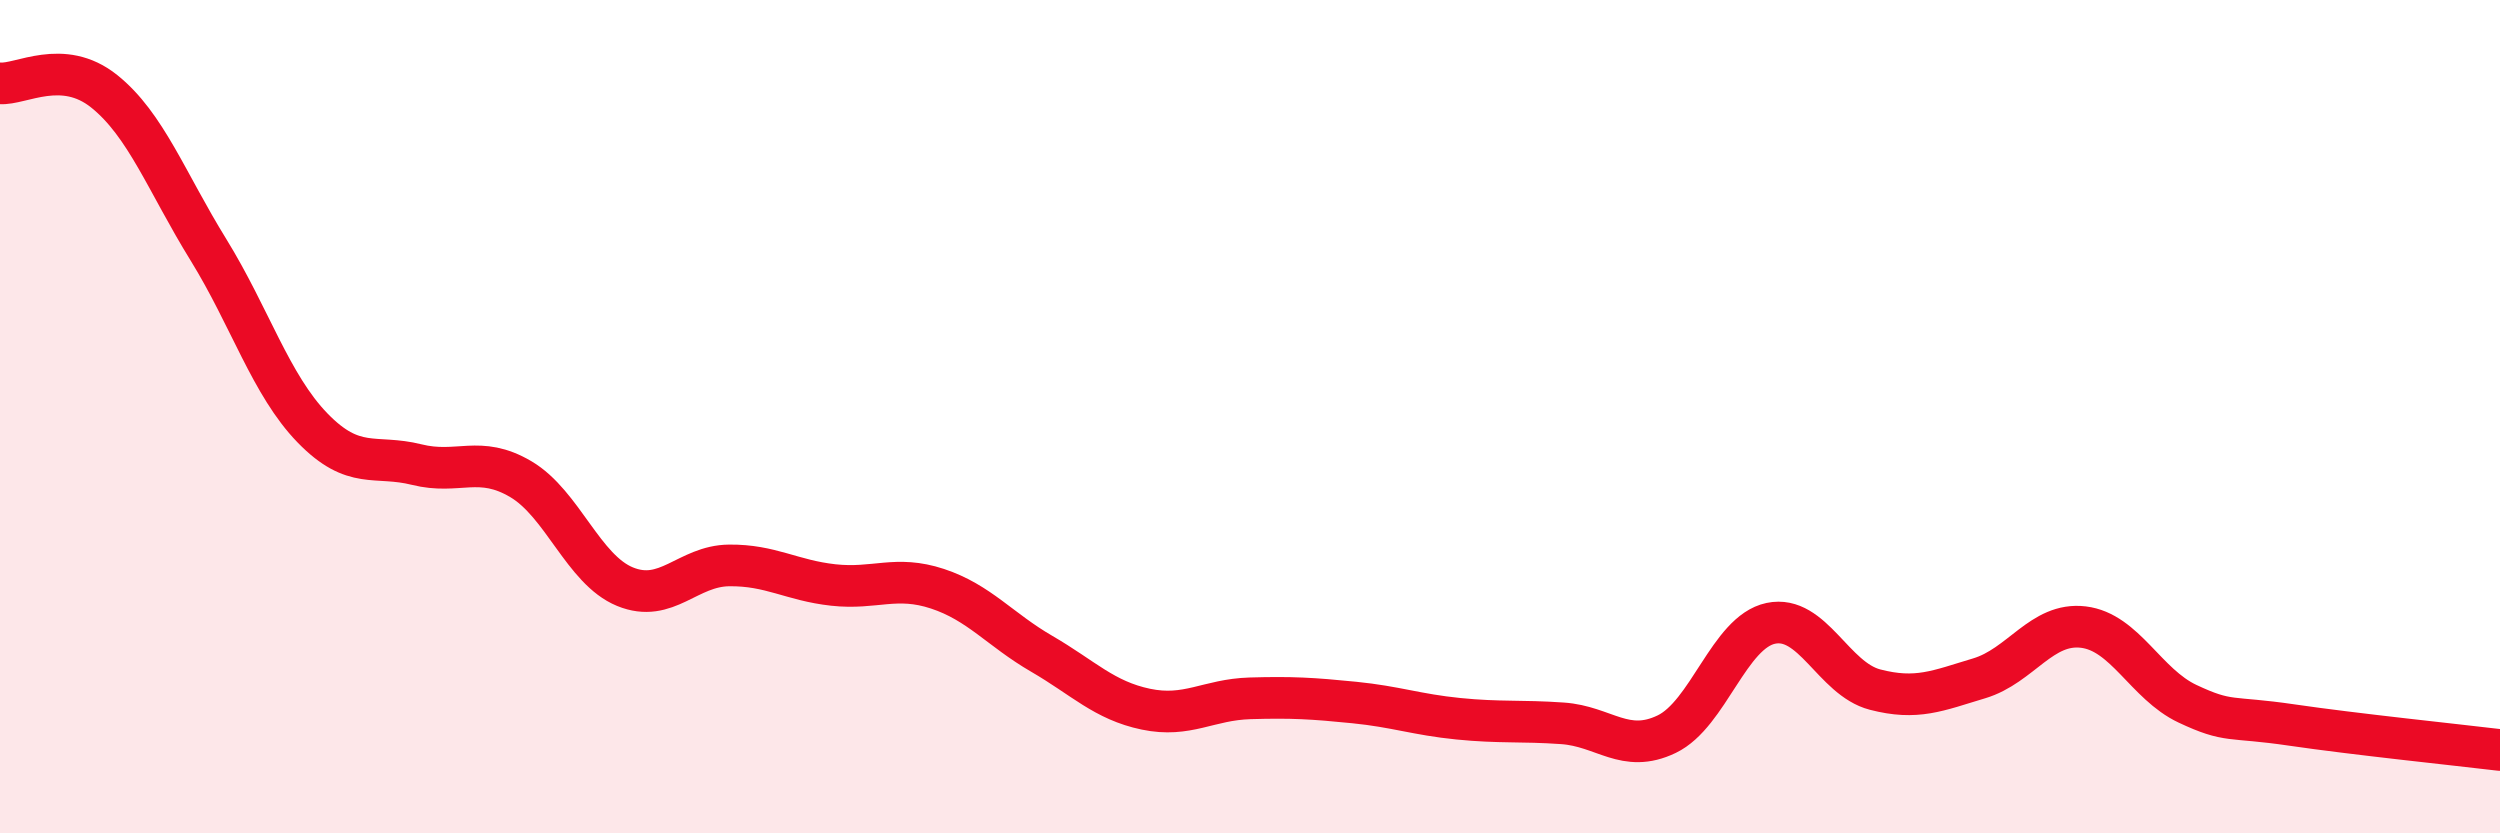
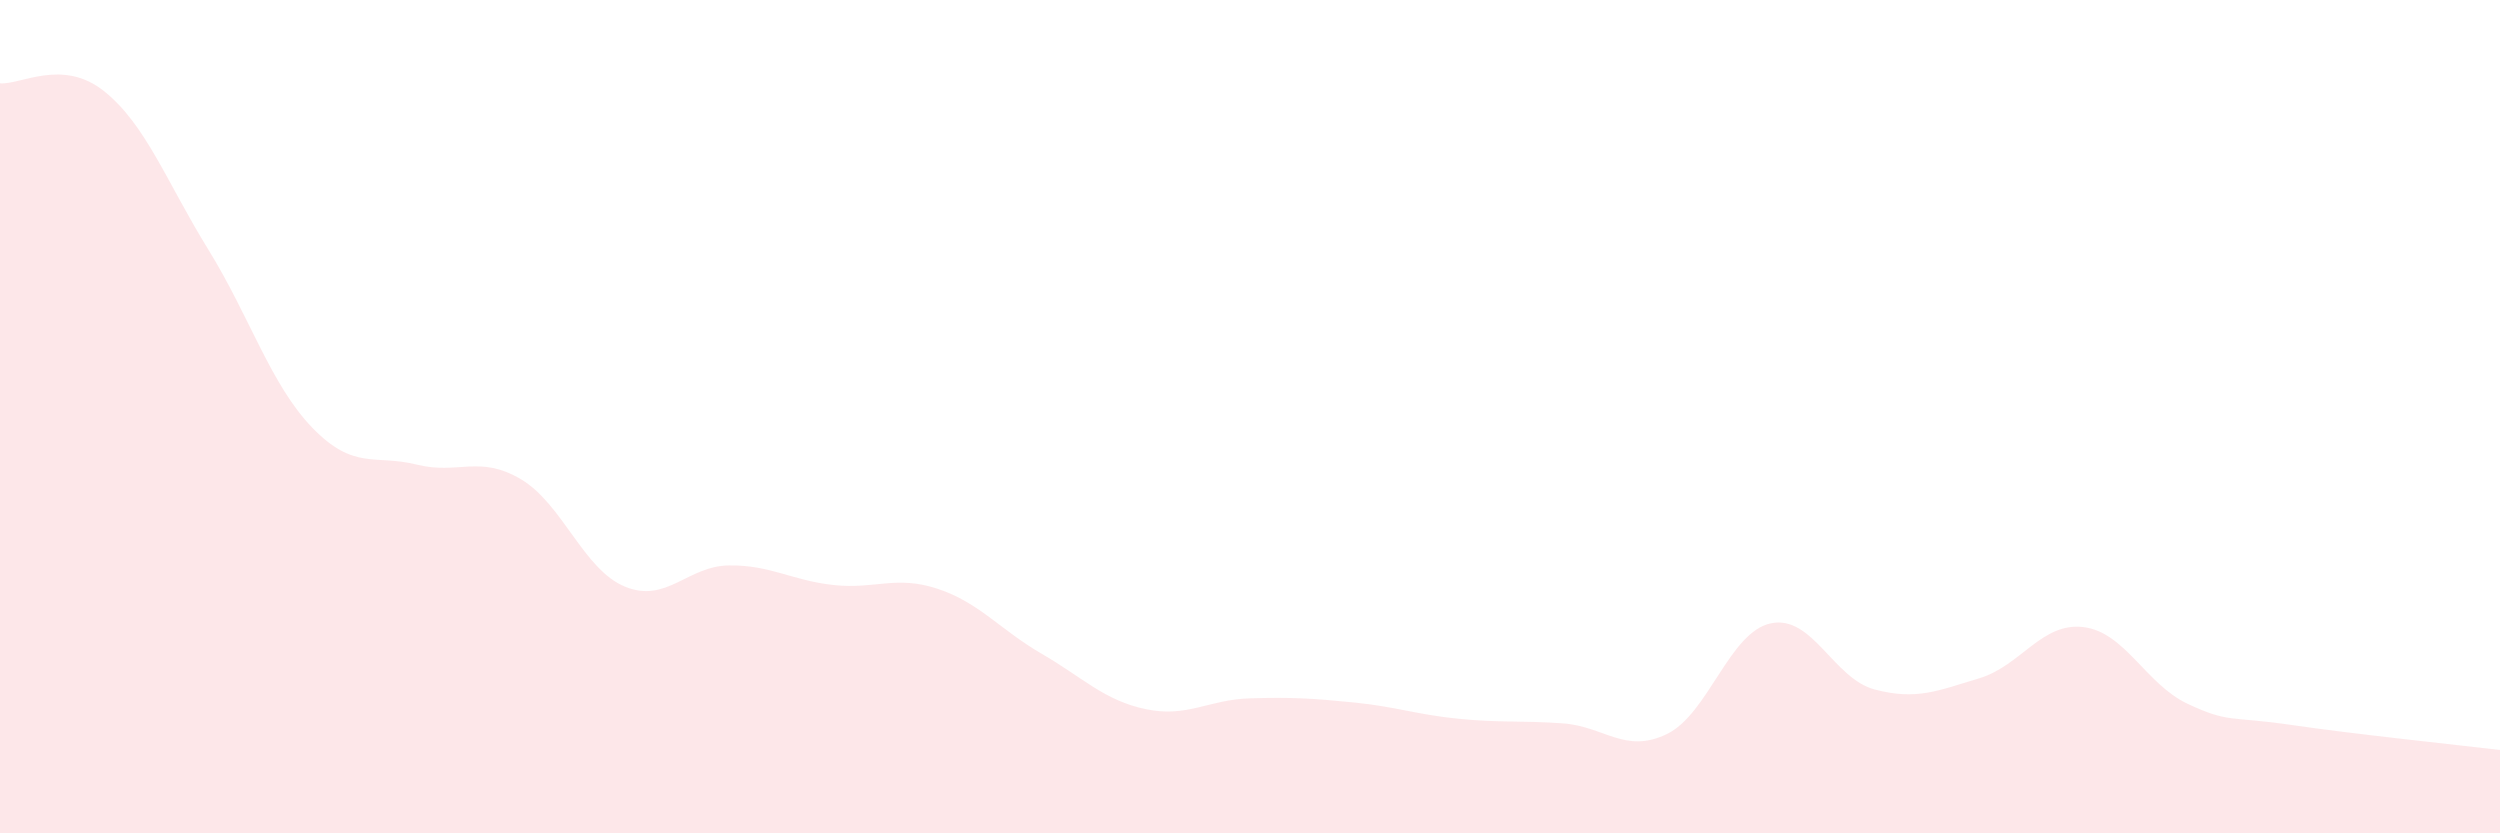
<svg xmlns="http://www.w3.org/2000/svg" width="60" height="20" viewBox="0 0 60 20">
  <path d="M 0,2 C 0.5,2.04 1.5,1.39 2.5,2.19 C 3.5,2.99 4,4.37 5,5.99 C 6,7.61 6.5,9.24 7.5,10.27 C 8.5,11.3 9,10.9 10,11.15 C 11,11.4 11.5,10.91 12.5,11.5 C 13.5,12.09 14,13.67 15,14.08 C 16,14.49 16.5,13.58 17.5,13.57 C 18.5,13.56 19,13.93 20,14.04 C 21,14.15 21.5,13.8 22.5,14.13 C 23.5,14.46 24,15.11 25,15.69 C 26,16.27 26.5,16.81 27.5,17.02 C 28.5,17.23 29,16.79 30,16.76 C 31,16.73 31.5,16.76 32.5,16.86 C 33.5,16.96 34,17.15 35,17.25 C 36,17.35 36.5,17.29 37.5,17.36 C 38.5,17.43 39,18.1 40,17.62 C 41,17.14 41.5,15.17 42.5,14.96 C 43.5,14.75 44,16.29 45,16.55 C 46,16.81 46.5,16.58 47.5,16.28 C 48.5,15.98 49,14.93 50,15.05 C 51,15.17 51.5,16.42 52.5,16.89 C 53.5,17.36 53.5,17.18 55,17.4 C 56.5,17.62 59,17.88 60,18L60 20L0 20Z" fill="#EB0A25" opacity="0.1" stroke-linecap="round" stroke-linejoin="round" />
-   <path d="M 0,2 C 0.5,2.04 1.5,1.39 2.5,2.19 C 3.5,2.99 4,4.37 5,5.99 C 6,7.61 6.5,9.24 7.5,10.27 C 8.5,11.3 9,10.9 10,11.15 C 11,11.4 11.5,10.91 12.5,11.5 C 13.5,12.09 14,13.67 15,14.08 C 16,14.49 16.5,13.58 17.5,13.57 C 18.5,13.56 19,13.93 20,14.04 C 21,14.15 21.5,13.8 22.5,14.13 C 23.5,14.46 24,15.11 25,15.69 C 26,16.27 26.5,16.81 27.5,17.02 C 28.5,17.23 29,16.79 30,16.76 C 31,16.73 31.5,16.76 32.5,16.86 C 33.5,16.96 34,17.15 35,17.25 C 36,17.35 36.5,17.29 37.5,17.36 C 38.5,17.43 39,18.1 40,17.62 C 41,17.14 41.5,15.17 42.5,14.96 C 43.5,14.75 44,16.29 45,16.55 C 46,16.81 46.5,16.58 47.5,16.28 C 48.5,15.98 49,14.93 50,15.05 C 51,15.17 51.5,16.42 52.5,16.89 C 53.5,17.36 53.5,17.18 55,17.4 C 56.5,17.62 59,17.88 60,18" stroke="#EB0A25" stroke-width="1" fill="none" stroke-linecap="round" stroke-linejoin="round" />
</svg>